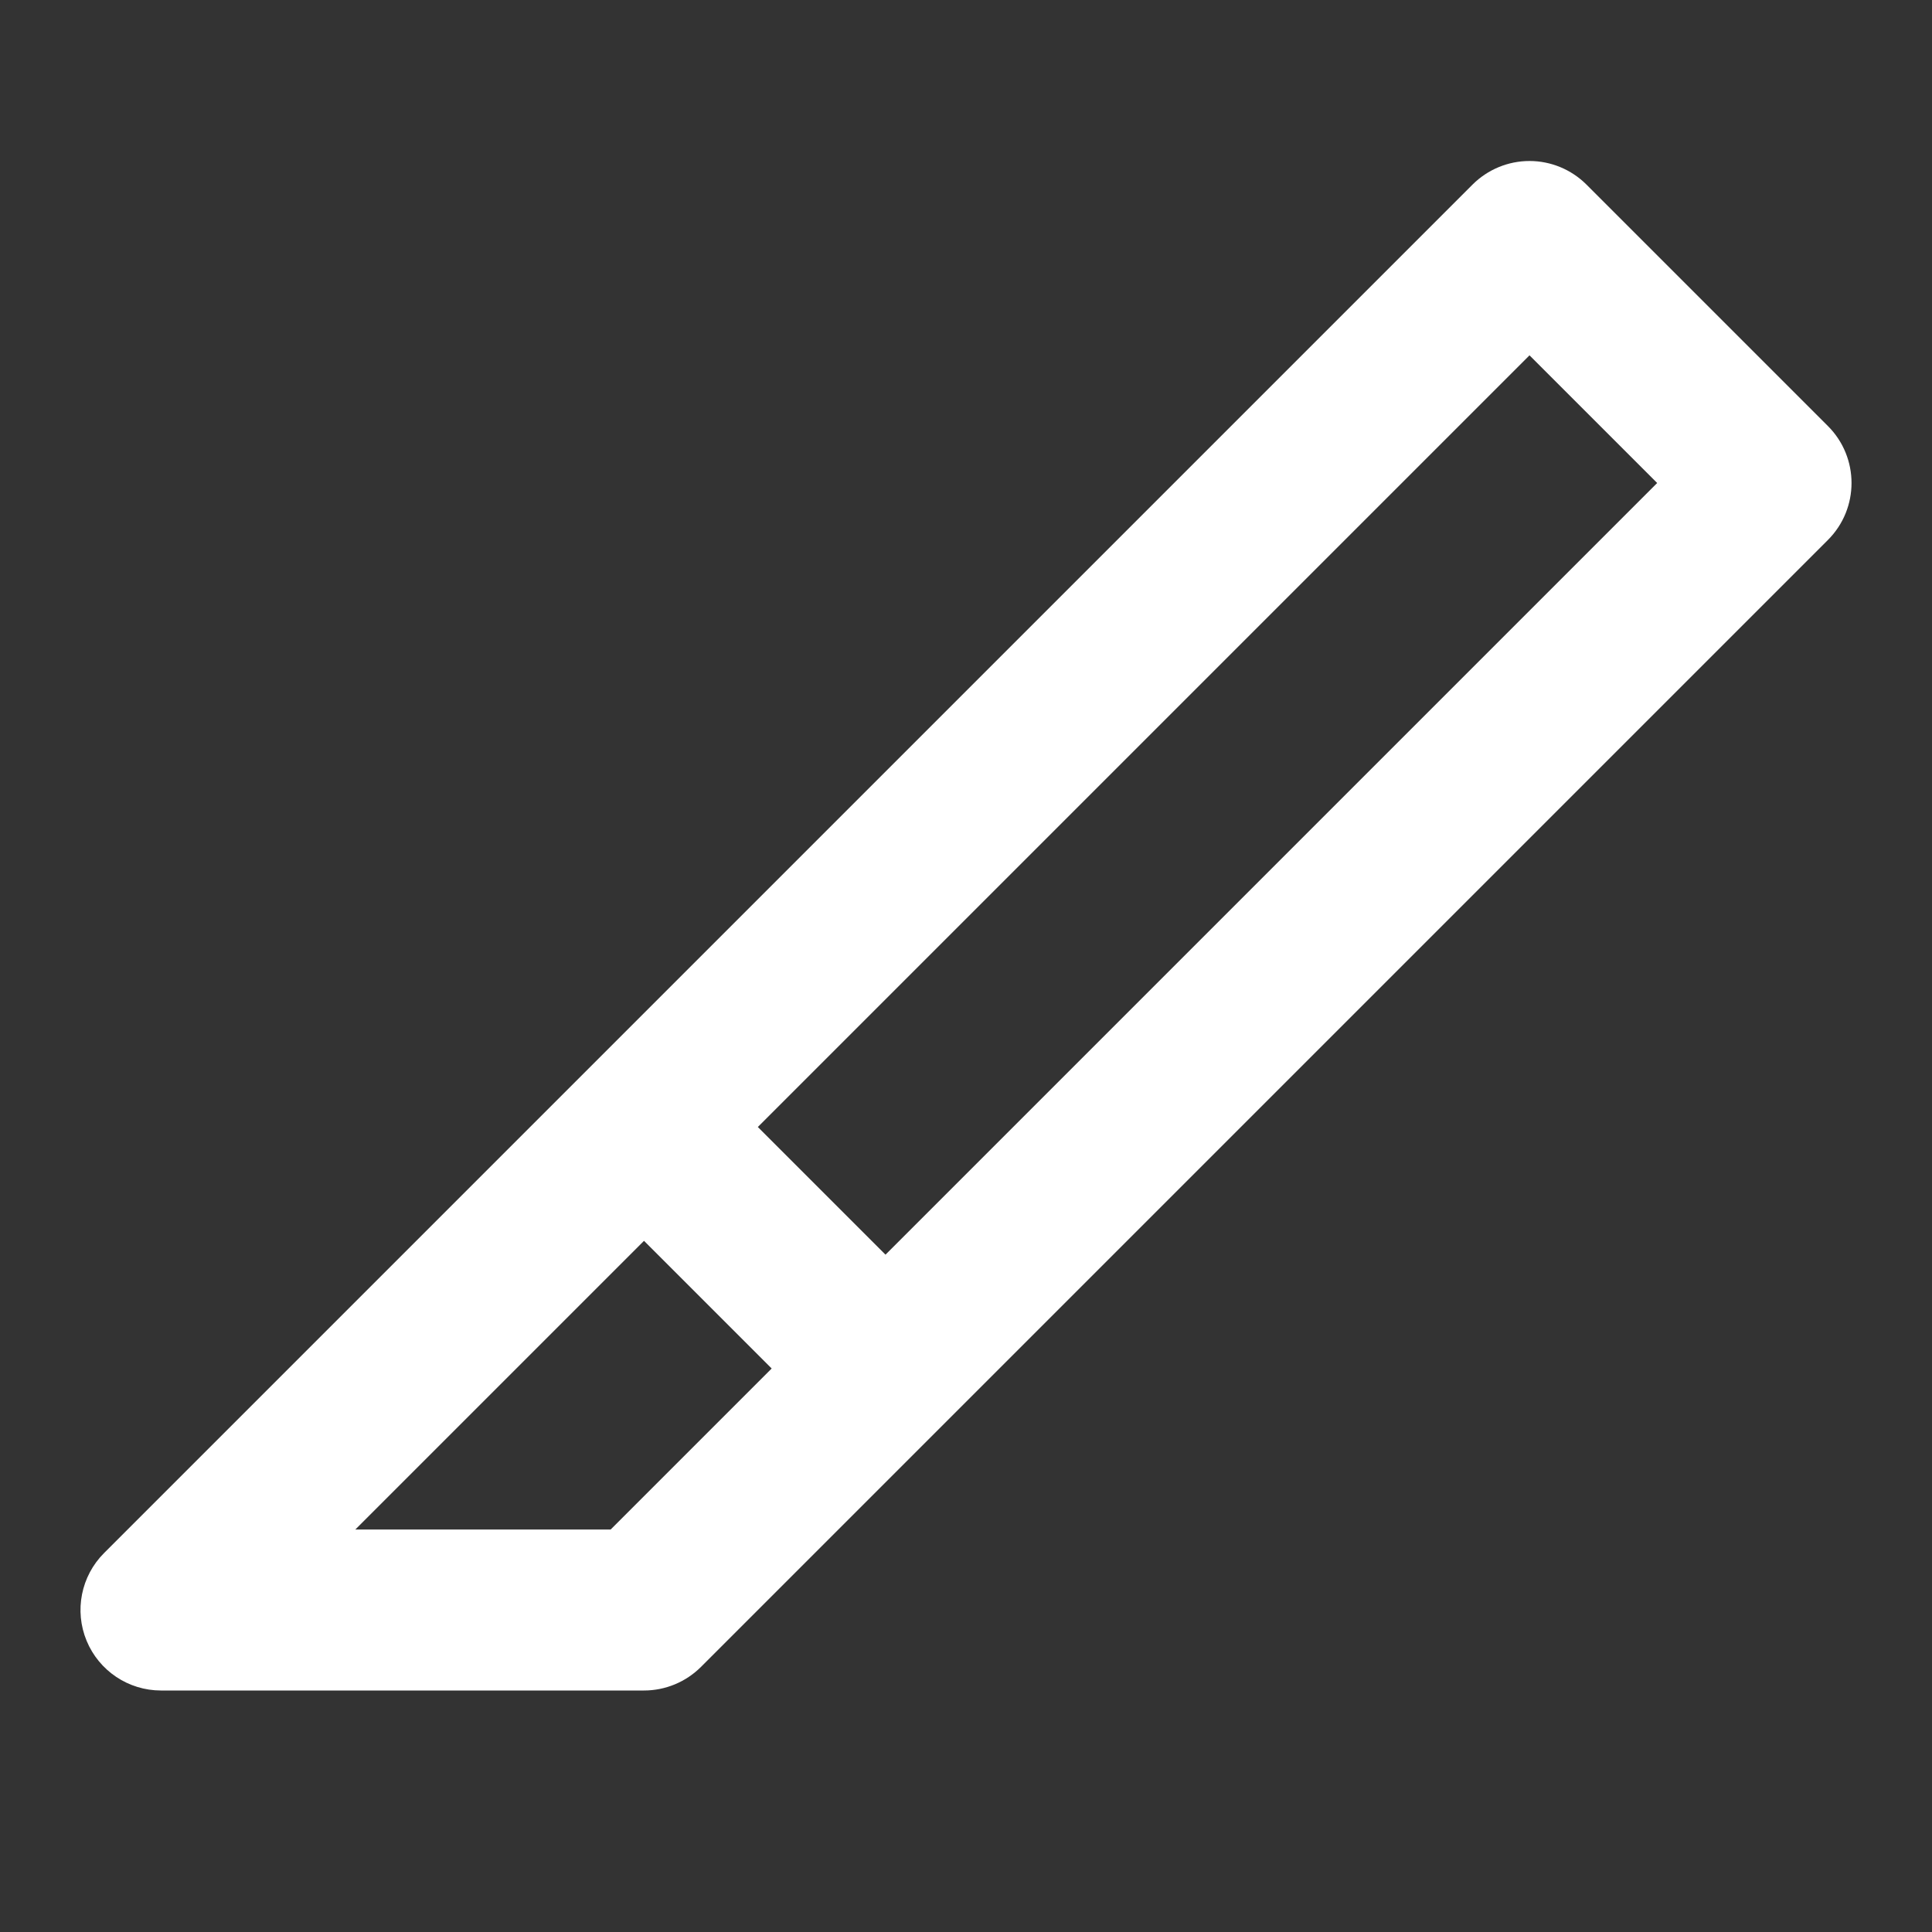
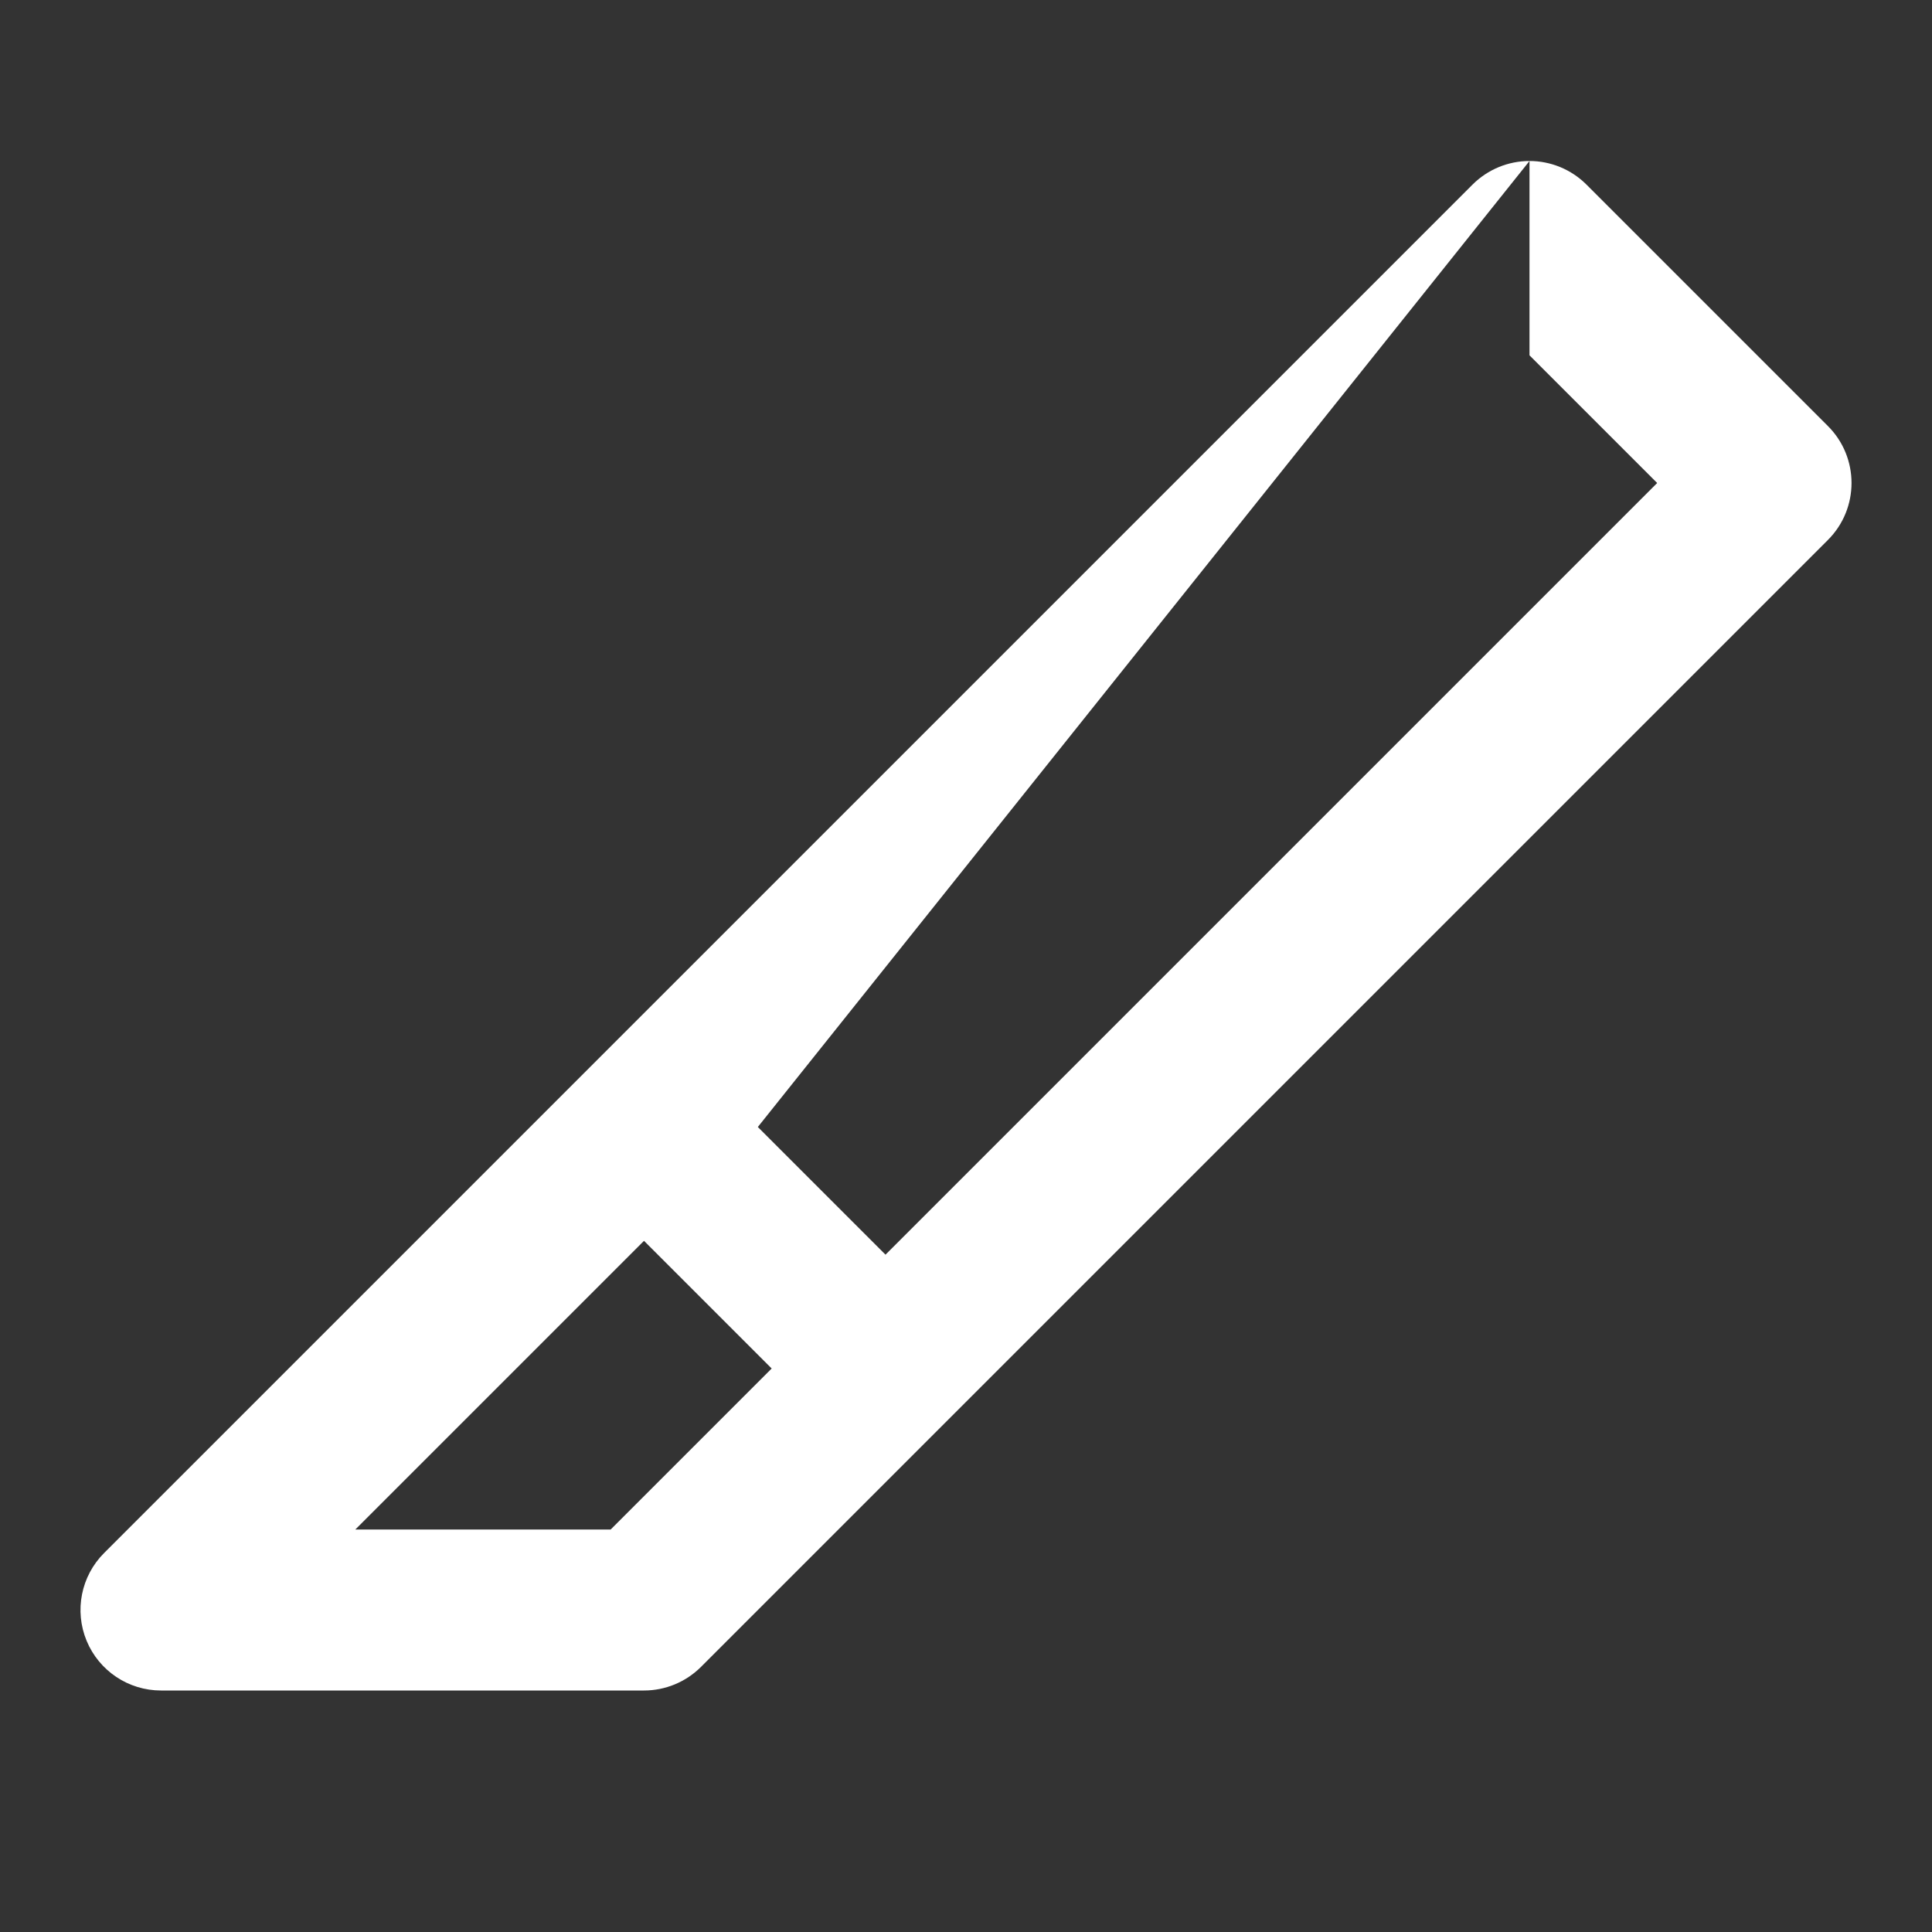
<svg xmlns="http://www.w3.org/2000/svg" width="36" height="36" viewBox="0 0 36 36" fill="none">
  <rect x="0" y="0" width="36" height="36" fill="#333333" stroke="none" />
-   <path fill-rule="evenodd" clip-rule="evenodd" d="M28.5 3C28.898 3 29.279 3.158 29.561 3.439L34.061 7.939C34.647 8.525 34.647 9.475 34.061 10.061L13.061 31.061C12.779 31.342 12.398 31.5 12 31.5L3 31.5C2.393 31.5 1.846 31.134 1.614 30.574C1.382 30.014 1.51 29.368 1.939 28.939L27.439 3.439C27.721 3.158 28.102 3 28.5 3ZM28.5 6.621L14.121 21L16.5 23.379L30.879 9L28.5 6.621ZM14.379 25.5L12 23.121L6.621 28.5H11.379L14.379 25.5Z" fill="white" />
+   <path fill-rule="evenodd" clip-rule="evenodd" d="M28.5 3C28.898 3 29.279 3.158 29.561 3.439L34.061 7.939C34.647 8.525 34.647 9.475 34.061 10.061L13.061 31.061C12.779 31.342 12.398 31.5 12 31.5L3 31.5C2.393 31.5 1.846 31.134 1.614 30.574C1.382 30.014 1.51 29.368 1.939 28.939L27.439 3.439C27.721 3.158 28.102 3 28.5 3ZL14.121 21L16.5 23.379L30.879 9L28.5 6.621ZM14.379 25.5L12 23.121L6.621 28.5H11.379L14.379 25.5Z" fill="white" />
</svg>